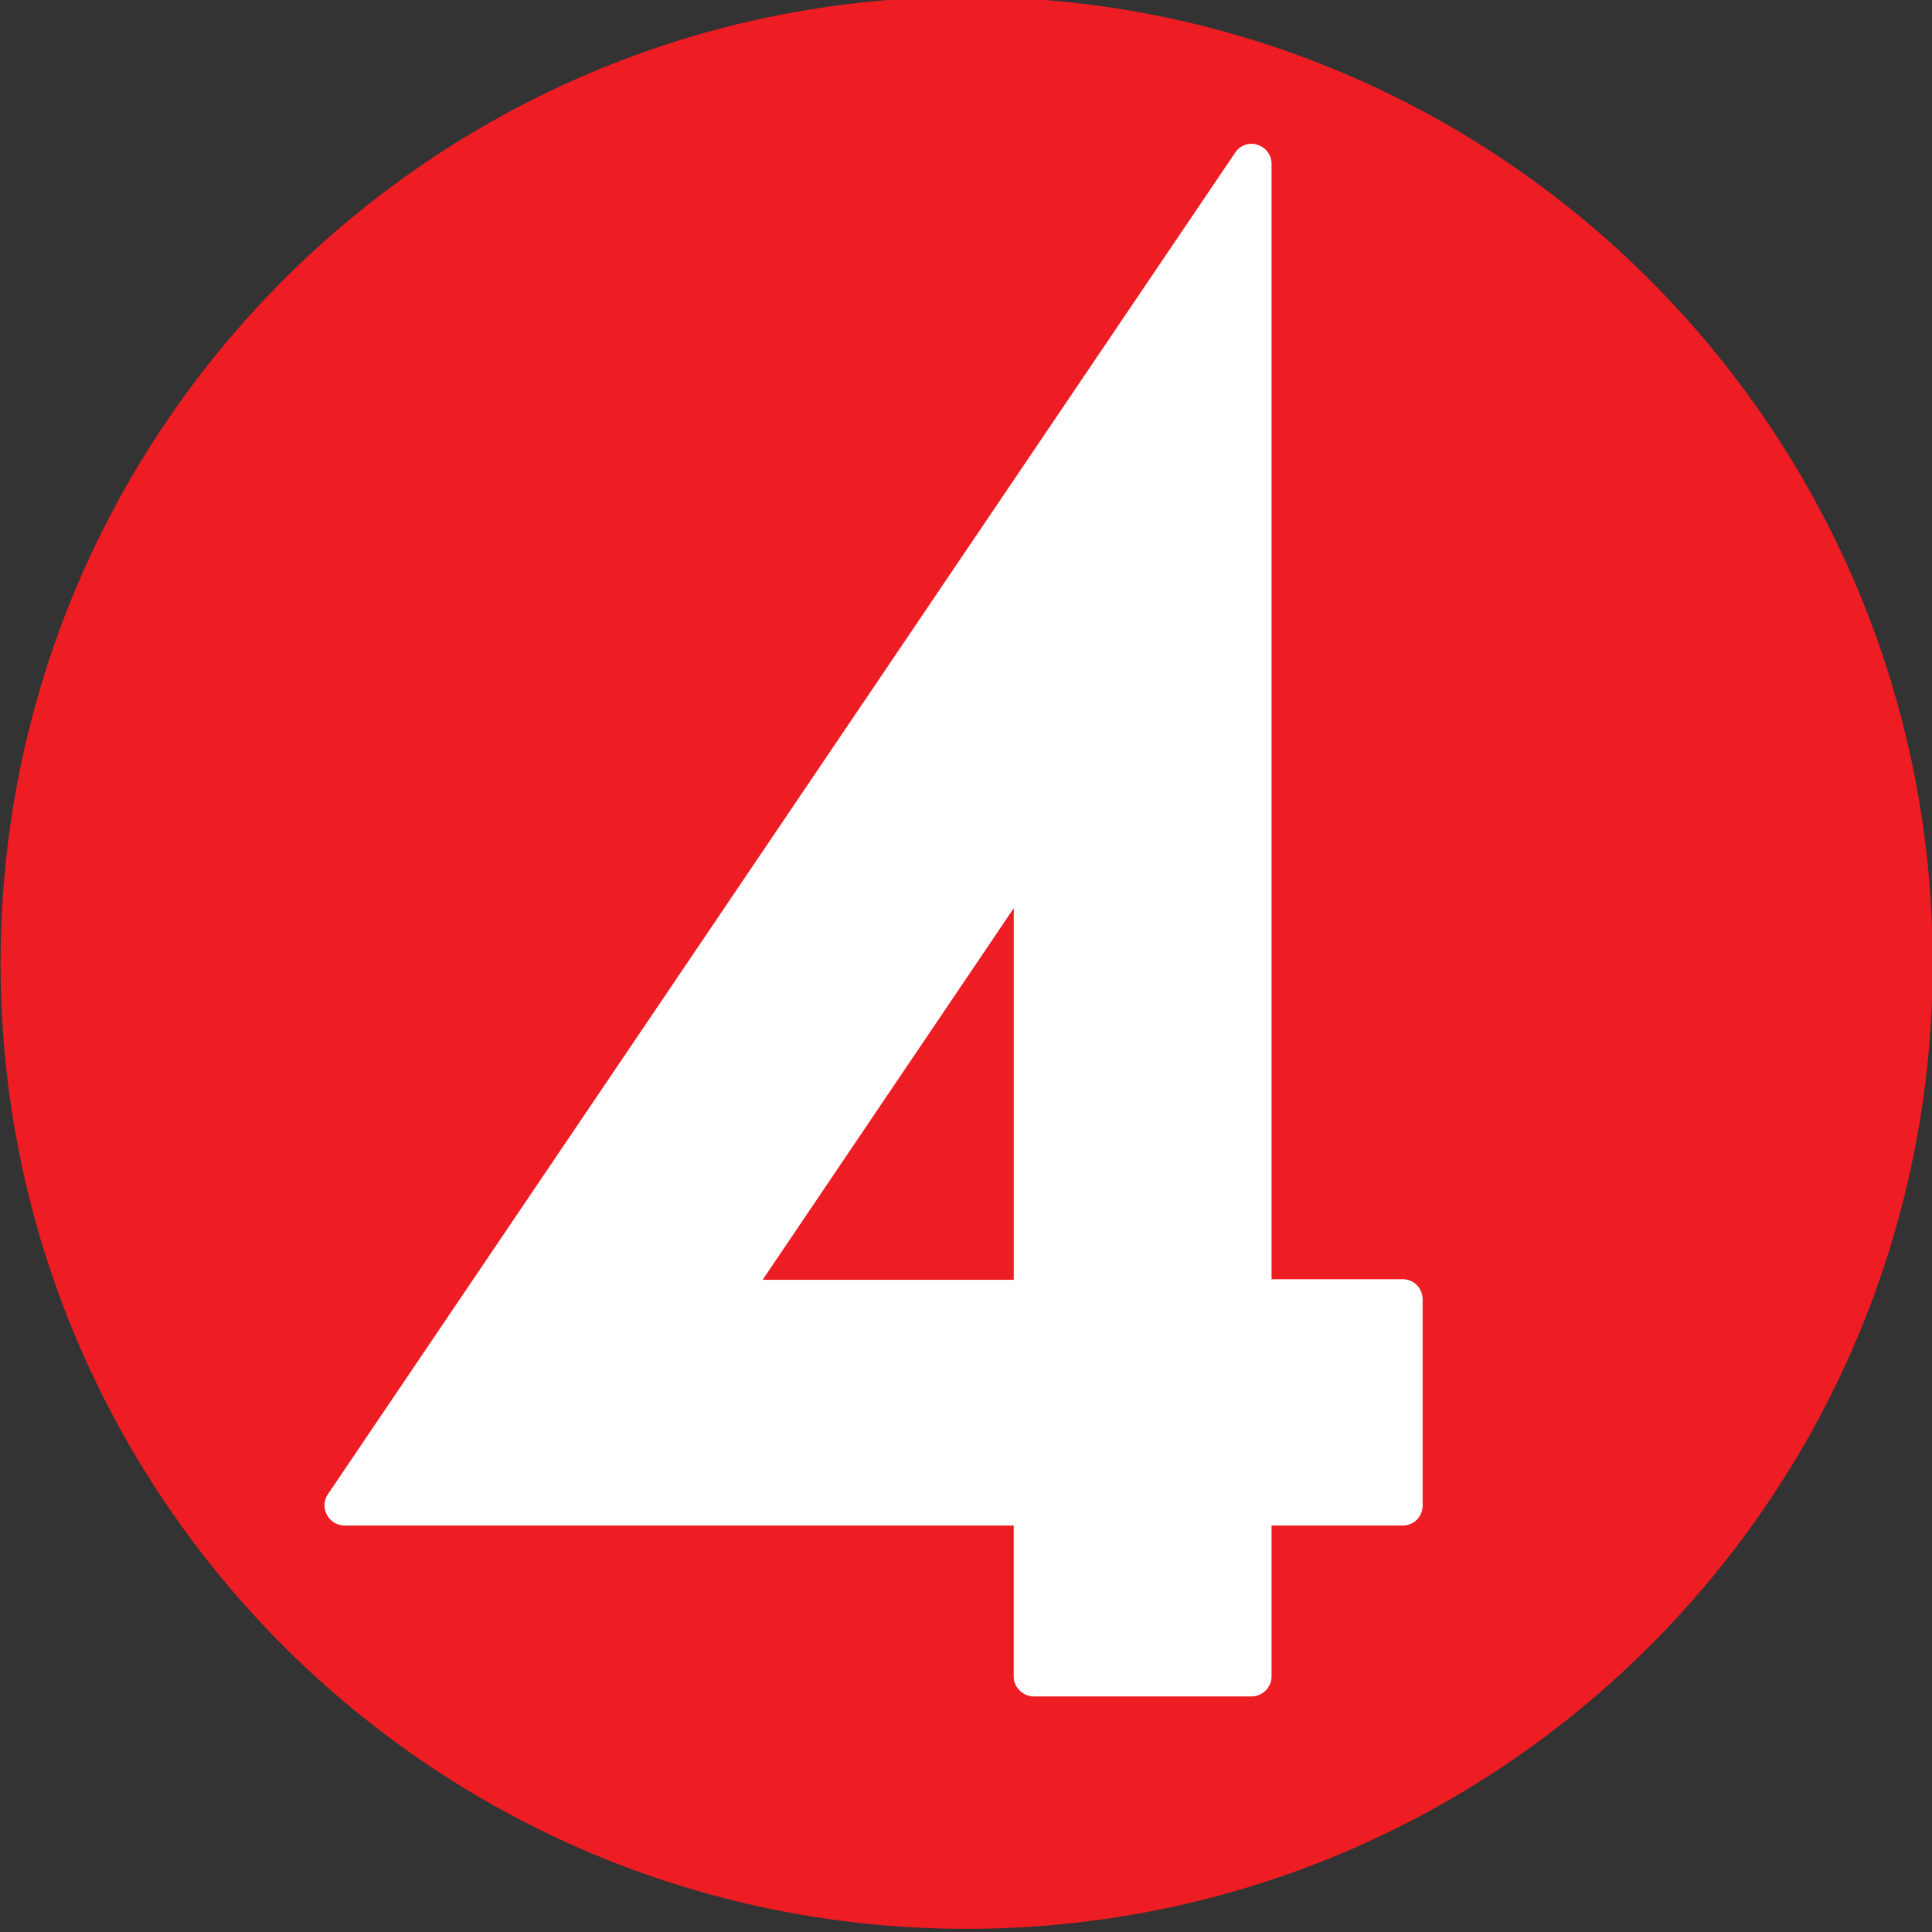
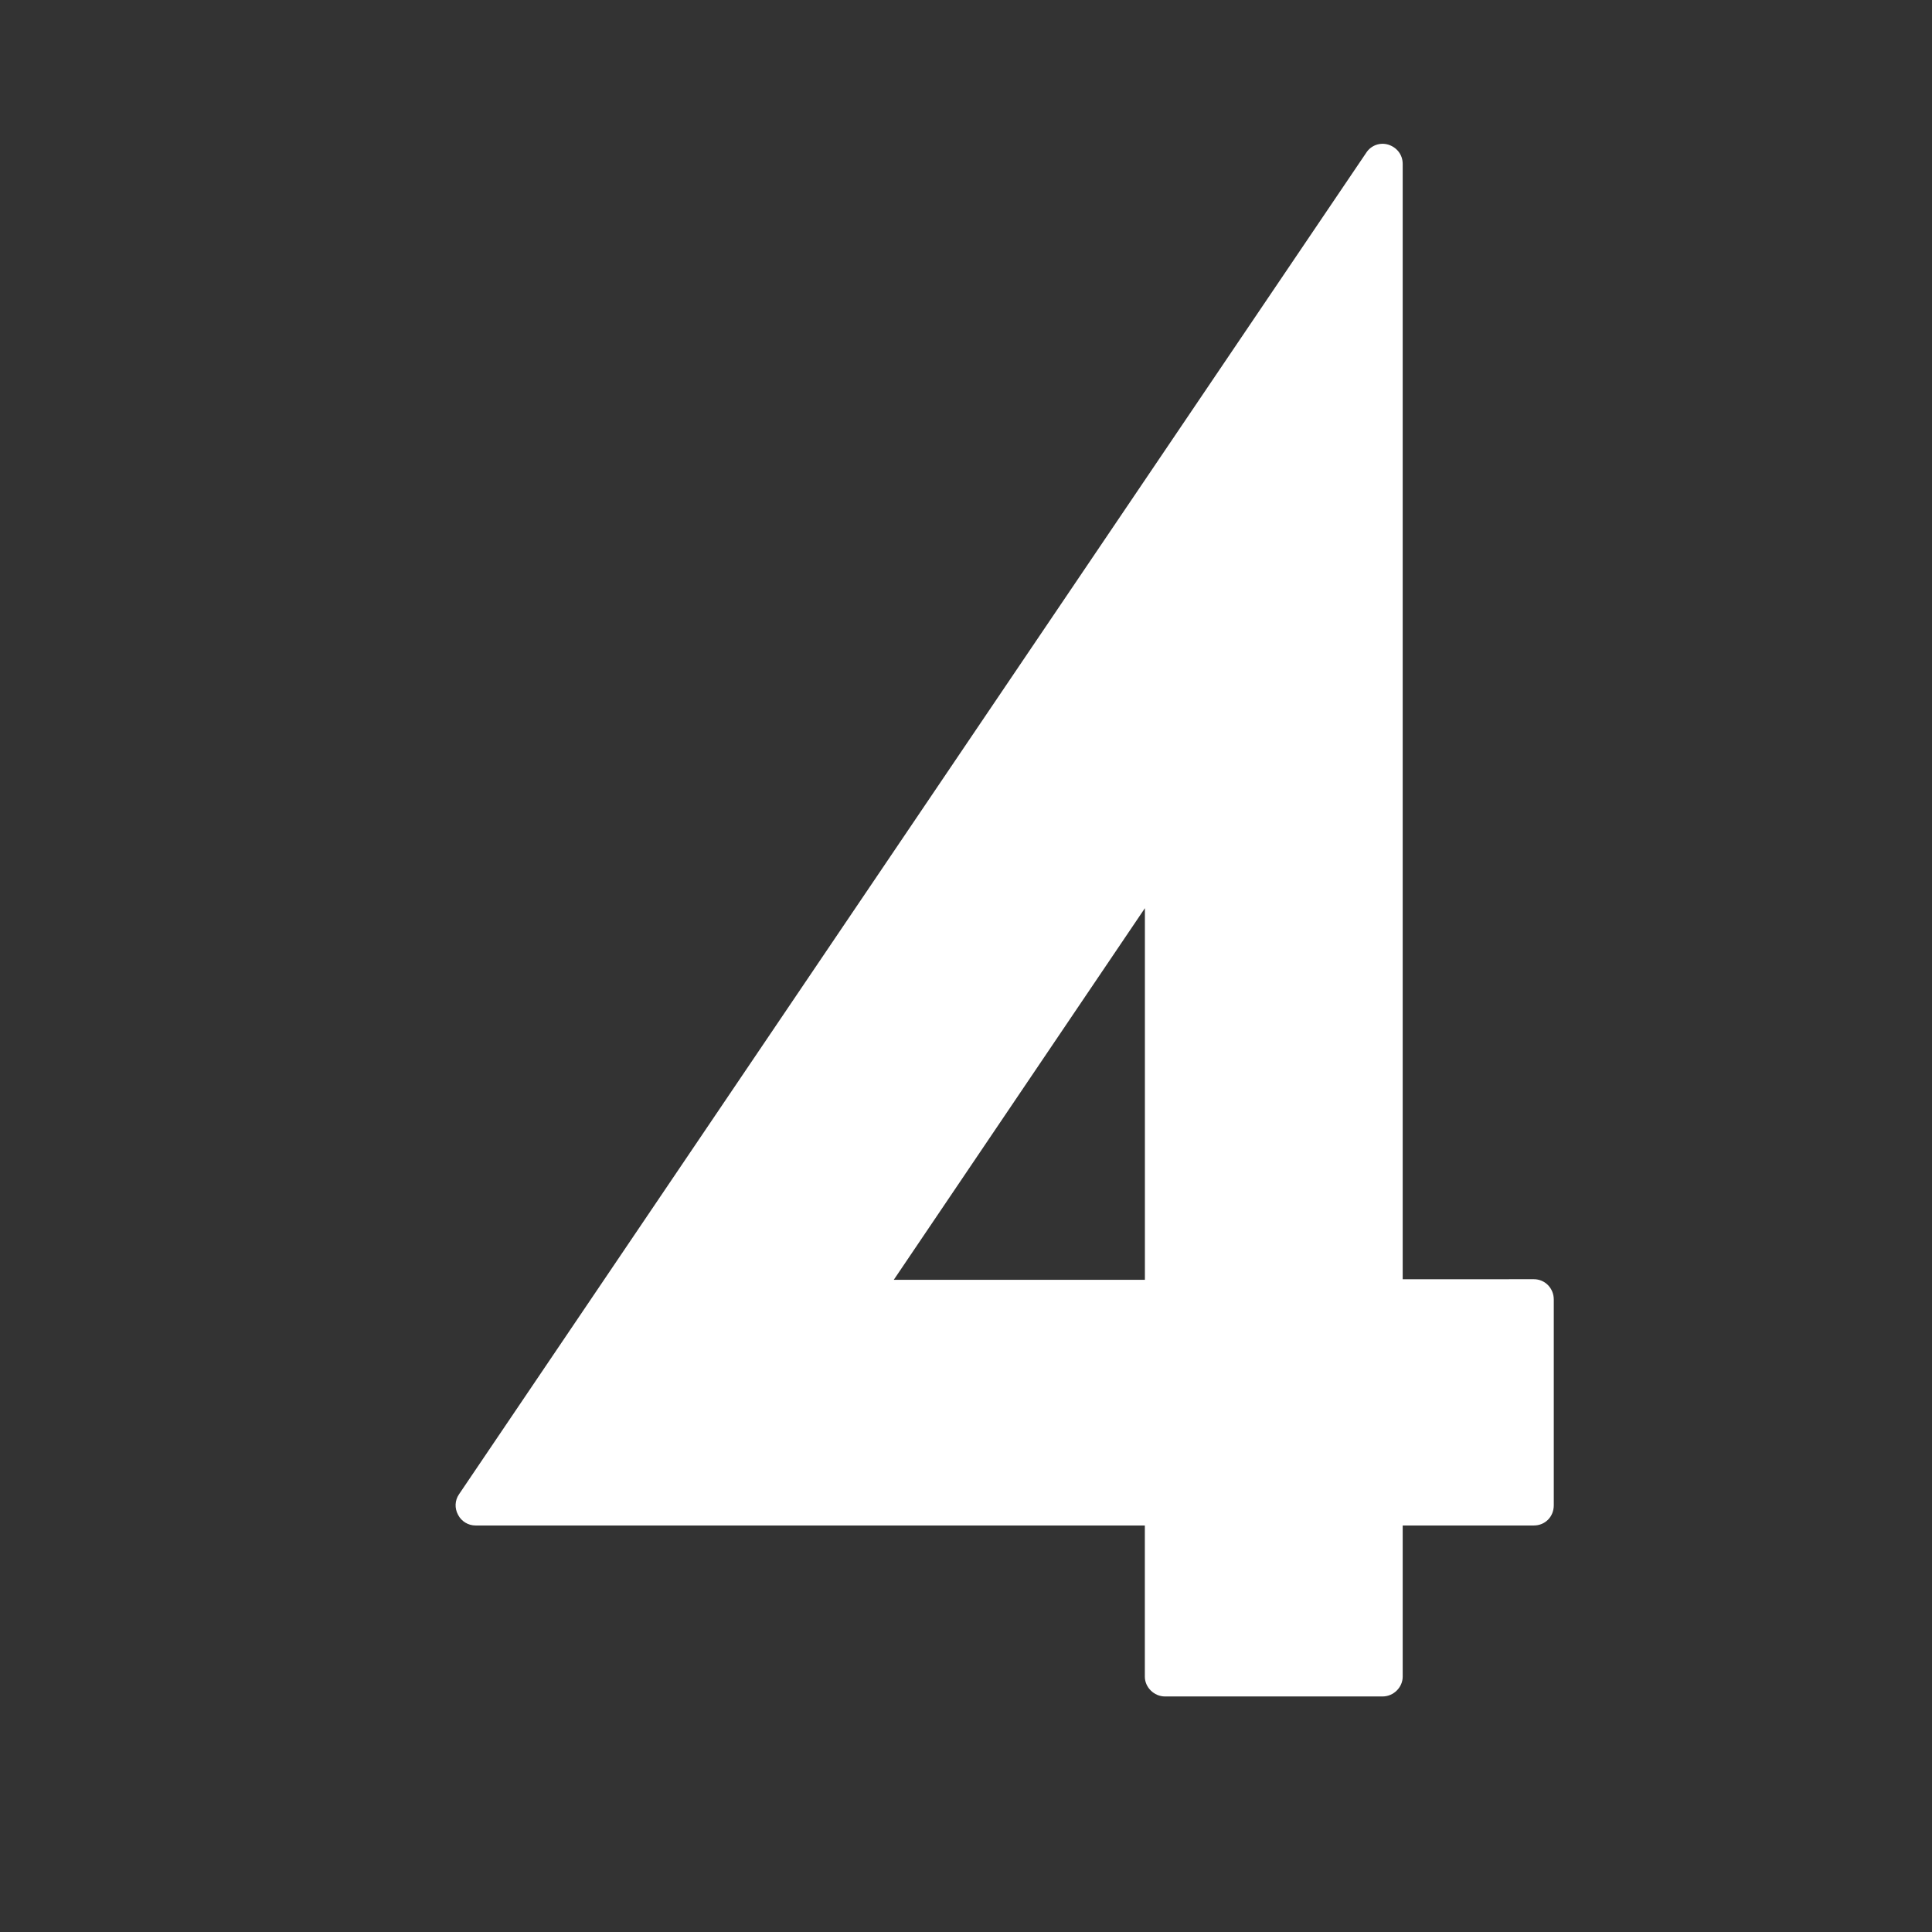
<svg xmlns="http://www.w3.org/2000/svg" width="200" height="200" version="1">
  <rect width="100%" height="100%" fill="#333333" stroke="none" />
  <g clip-path="url(#id28)" transform="matrix(6.02 0 0 -6.02 -823.49 3389.49)">
-     <path fill="#ee1c23" d="M153.414 529.87c9.175 0 16.613 7.434 16.613 16.606 0 9.177-7.438 16.616-16.613 16.616-9.176 0-16.612-7.44-16.612-16.616 0-9.172 7.436-16.606 16.612-16.606" />
-     <path fill="#fff" d="M160.913 541.04h-2.255v19.18c0 .157-.1.283-.245.33-.144.045-.3-.01-.383-.14l-15.6-23.068c-.072-.105-.077-.24-.016-.352.058-.114.176-.184.3-.184h11.51v-2.6c0-.182.158-.34.346-.34h3.742c.19 0 .346.158.346.34v2.6h2.255c.194 0 .343.15.343.347v3.54c0 .192-.15.348-.343.348m-6.688-.01h-4.318l4.318 6.39v-6.39z" />
+     <path fill="#fff" d="M160.913 541.04v19.18c0 .157-.1.283-.245.33-.144.045-.3-.01-.383-.14l-15.6-23.068c-.072-.105-.077-.24-.016-.352.058-.114.176-.184.3-.184h11.51v-2.6c0-.182.158-.34.346-.34h3.742c.19 0 .346.158.346.34v2.6h2.255c.194 0 .343.15.343.347v3.54c0 .192-.15.348-.343.348m-6.688-.01h-4.318l4.318 6.39v-6.39z" />
  </g>
</svg>